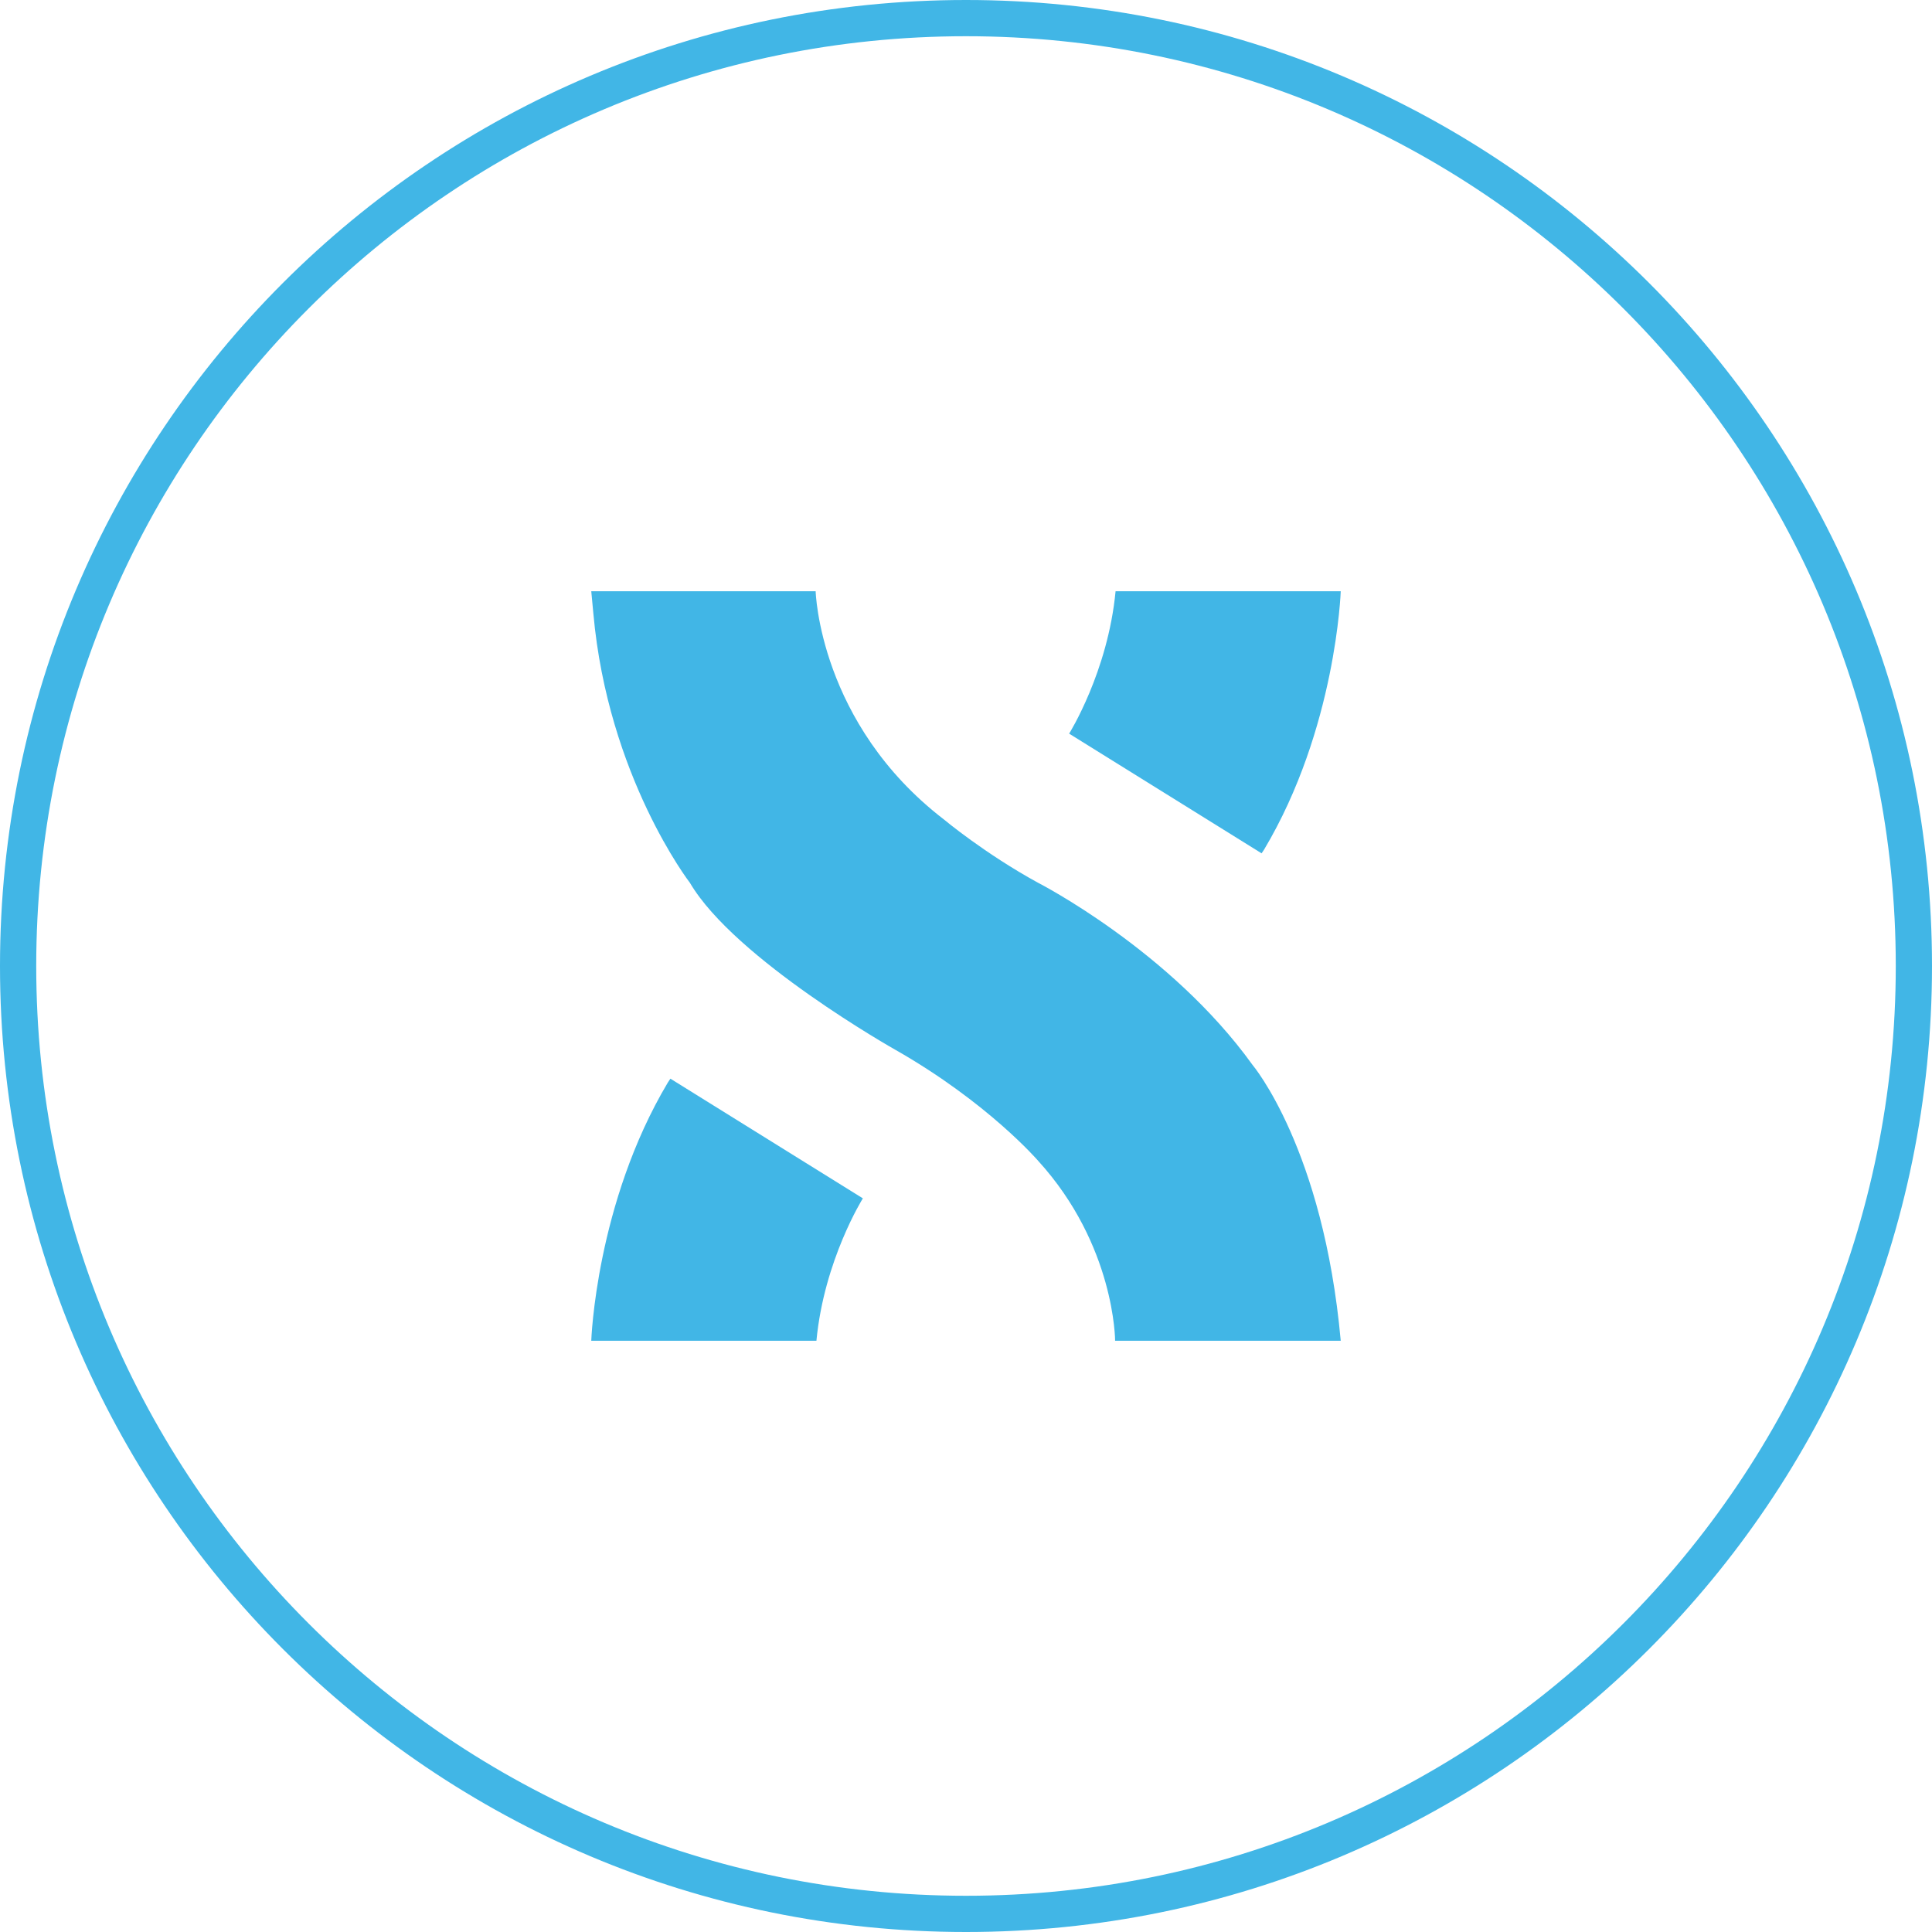
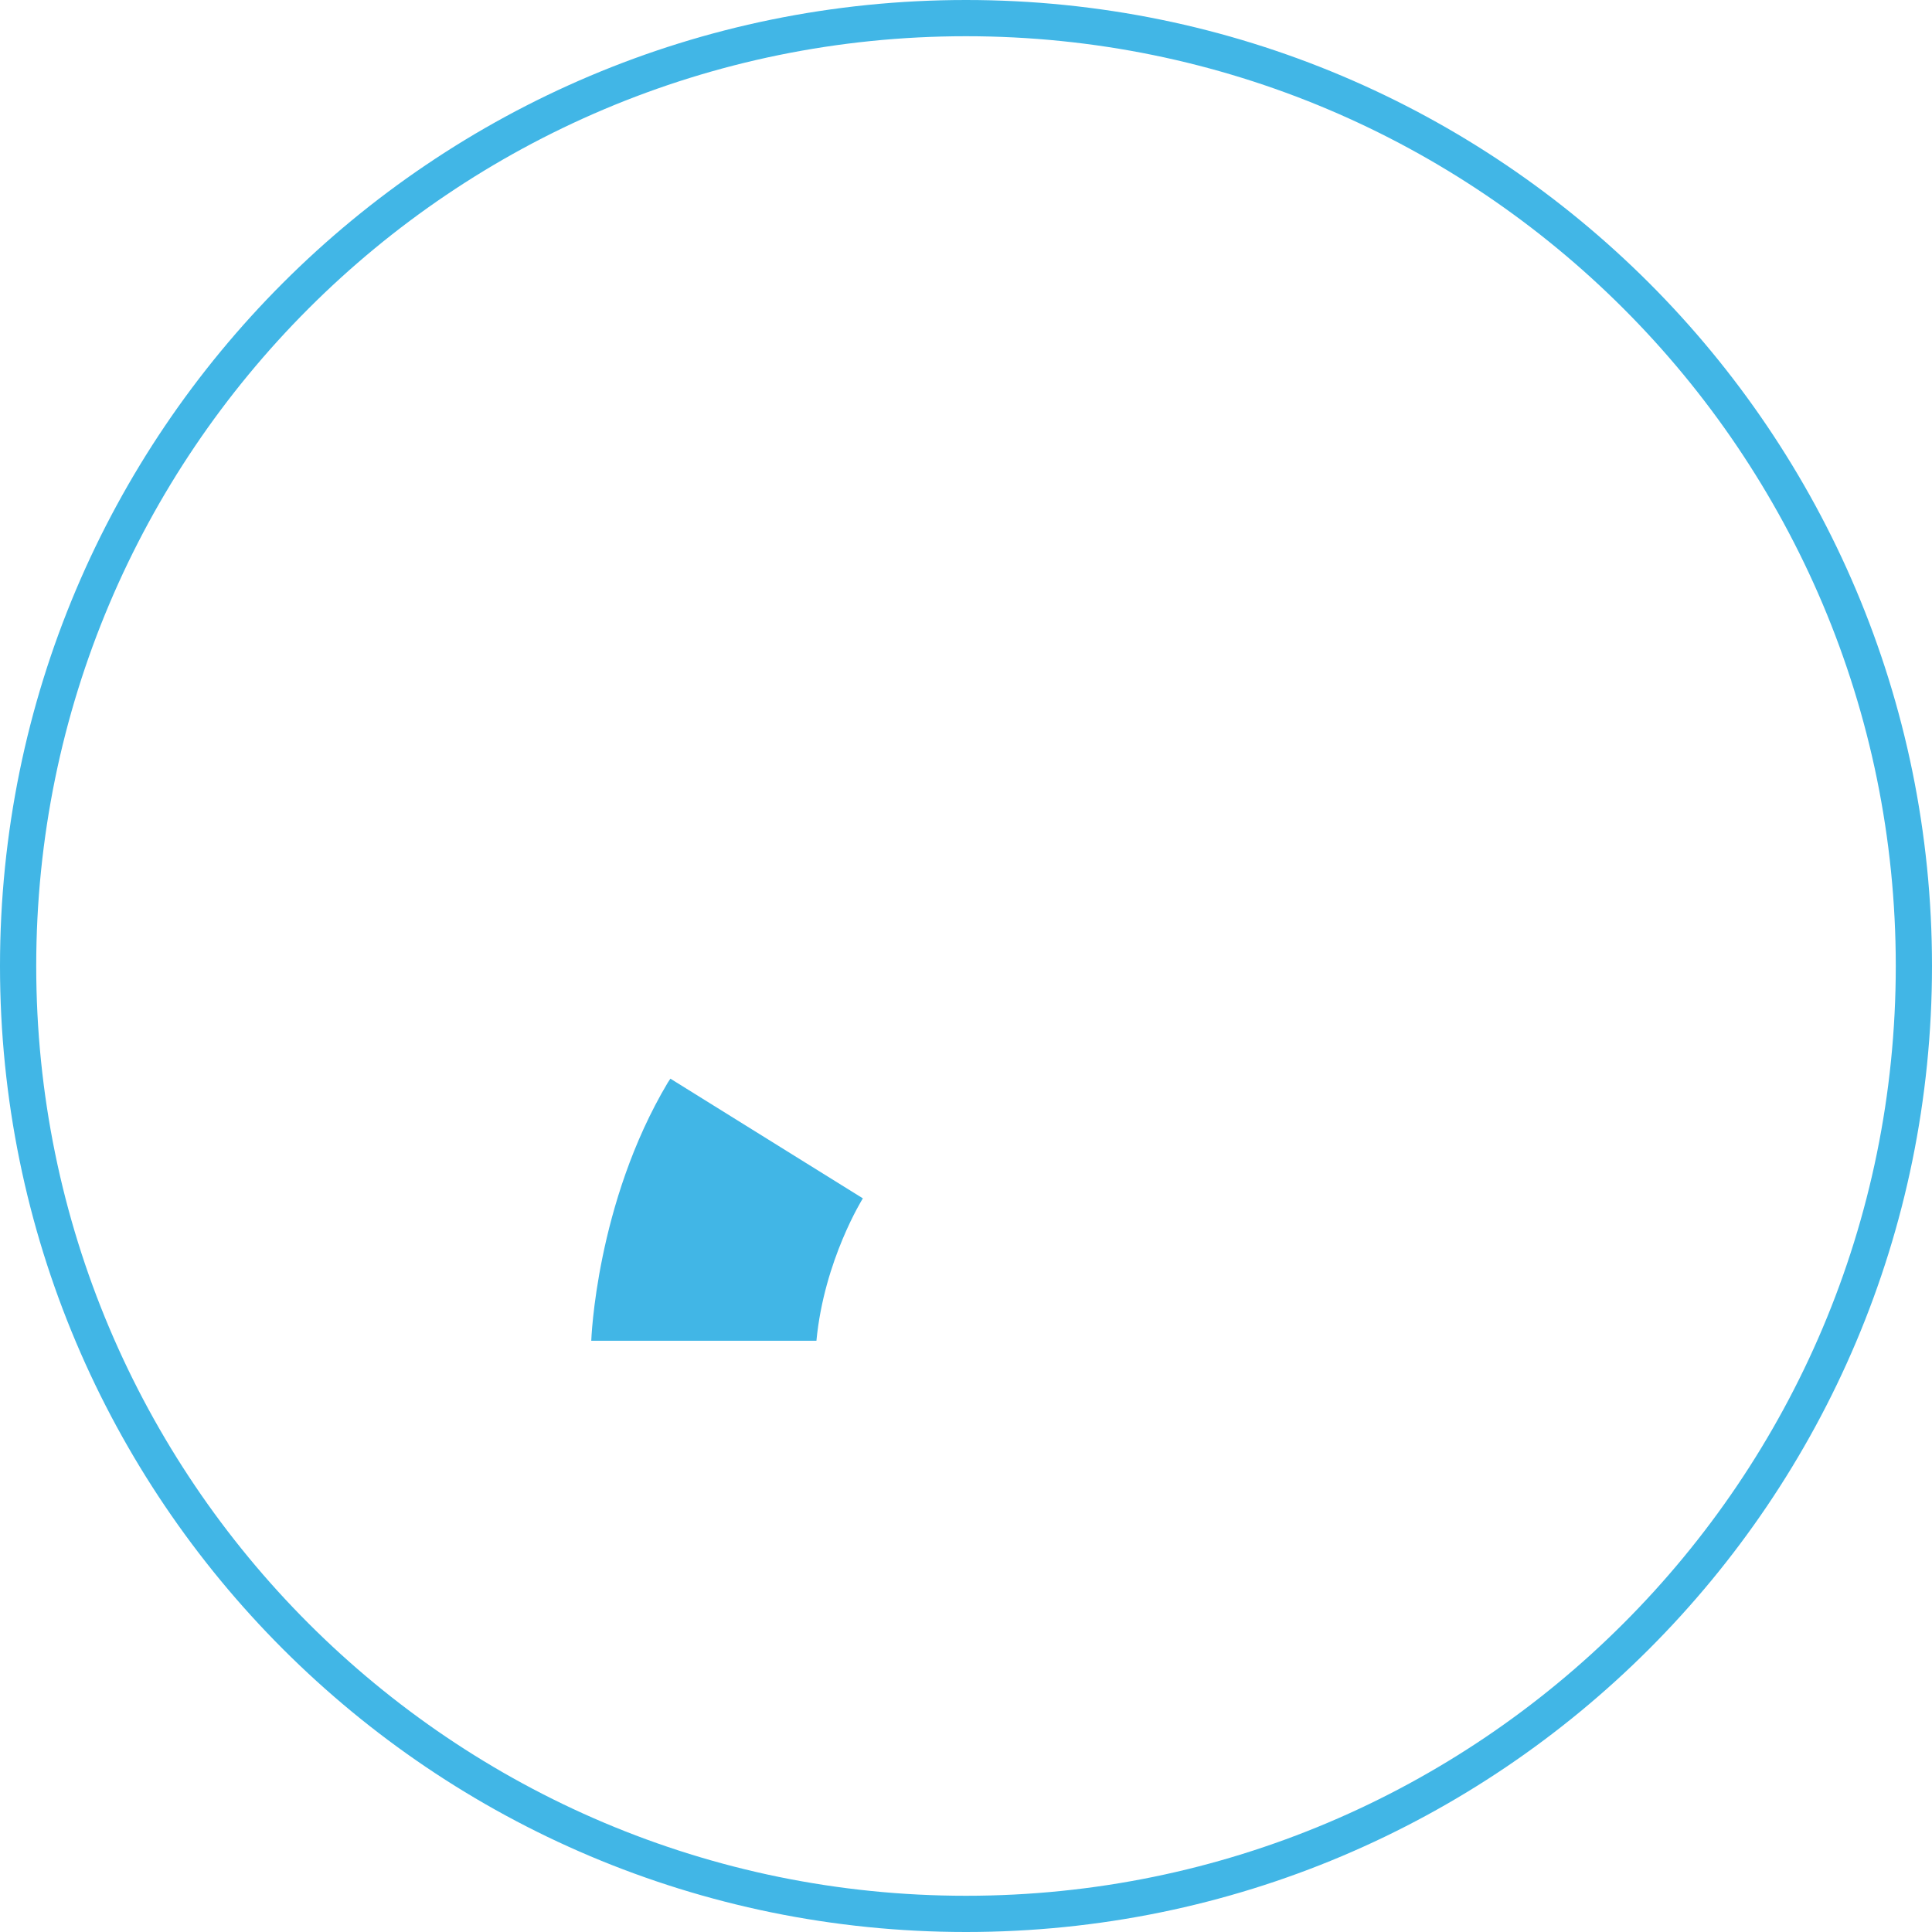
<svg xmlns="http://www.w3.org/2000/svg" fill="none" viewBox="0 0 160 160" height="160" width="160">
-   <path fill="#41B6E6" d="M88.541 60.757L104.48 70.669L104.683 70.365C110.654 60.359 111.034 48.966 111.034 48.966H92.387C91.753 55.642 88.541 60.757 88.541 60.757Z" />
  <path fill="#41B6E6" d="M71.459 99.243L55.52 89.331L55.317 89.635C49.346 99.641 48.966 111.034 48.966 111.034H67.613C68.247 104.358 71.459 99.243 71.459 99.243Z" />
-   <path fill="#41B6E6" d="M67.549 48.966H48.966L49.138 50.791C50.343 64.317 57.136 73.111 57.136 73.111C60.864 79.452 74.139 86.934 74.139 86.934C81.826 91.308 85.974 96.133 85.974 96.133C92.349 103.132 92.349 111.034 92.349 111.034H111.034C109.593 95.129 103.732 88.195 103.732 88.195C96.903 78.695 85.974 73.111 85.974 73.111C81.531 70.677 78.174 67.867 78.174 67.867C67.835 59.919 67.549 48.966 67.549 48.966Z" />
-   <path fill="#41B6E6" d="M160 80C160 124.183 124.183 160 80 160C35.817 160 0 124.183 0 80C0 35.817 35.817 0 80 0C124.183 0 160 35.817 160 80ZM157 80C157 122.526 122.526 157 80 157C37.474 157 3 122.526 3 80C3 37.474 37.474 3 80 3C122.526 3 157 37.474 157 80Z" clip-rule="evenodd" fill-rule="evenodd" />
+   <path fill="#41B6E6" d="M160 80C160 124.183 124.183 160 80 160C35.817 160 0 124.183 0 80C0 35.817 35.817 0 80 0C124.183 0 160 35.817 160 80M157 80C157 122.526 122.526 157 80 157C37.474 157 3 122.526 3 80C3 37.474 37.474 3 80 3C122.526 3 157 37.474 157 80Z" clip-rule="evenodd" fill-rule="evenodd" />
</svg>